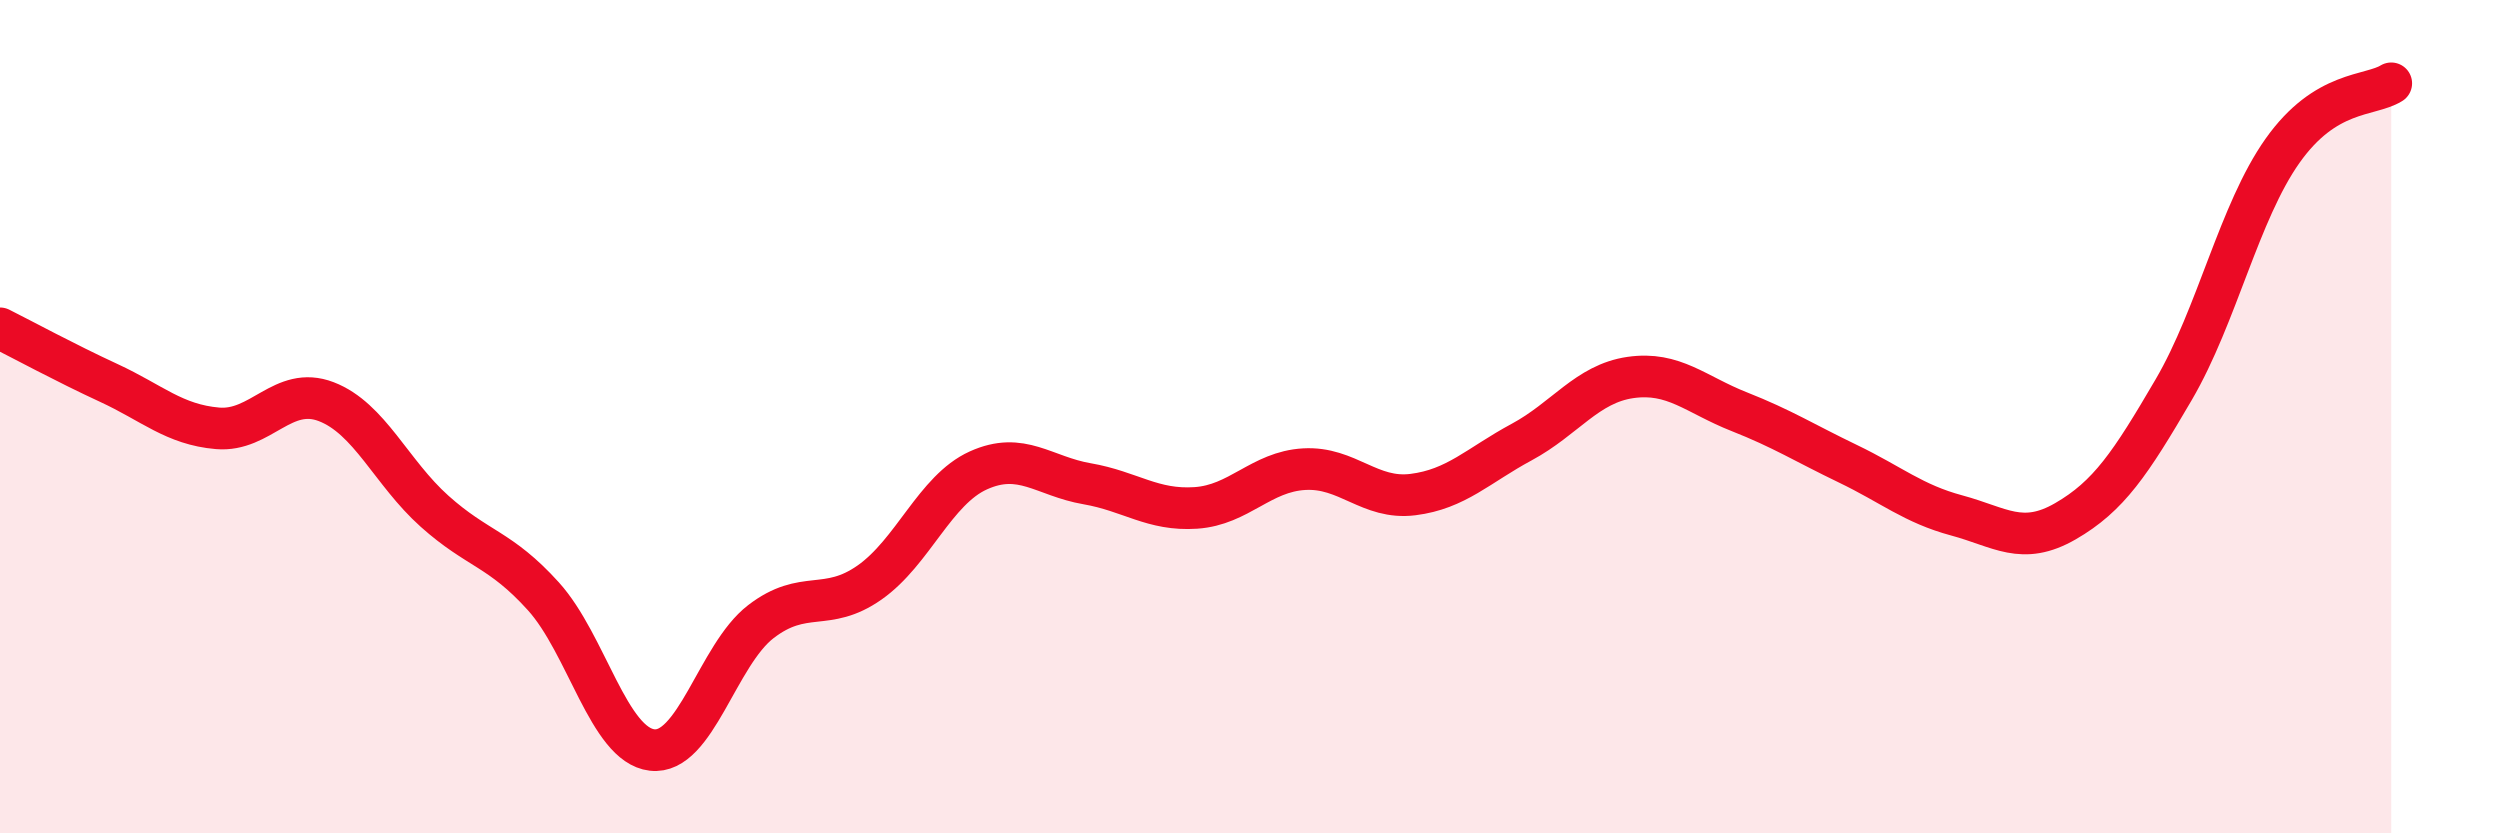
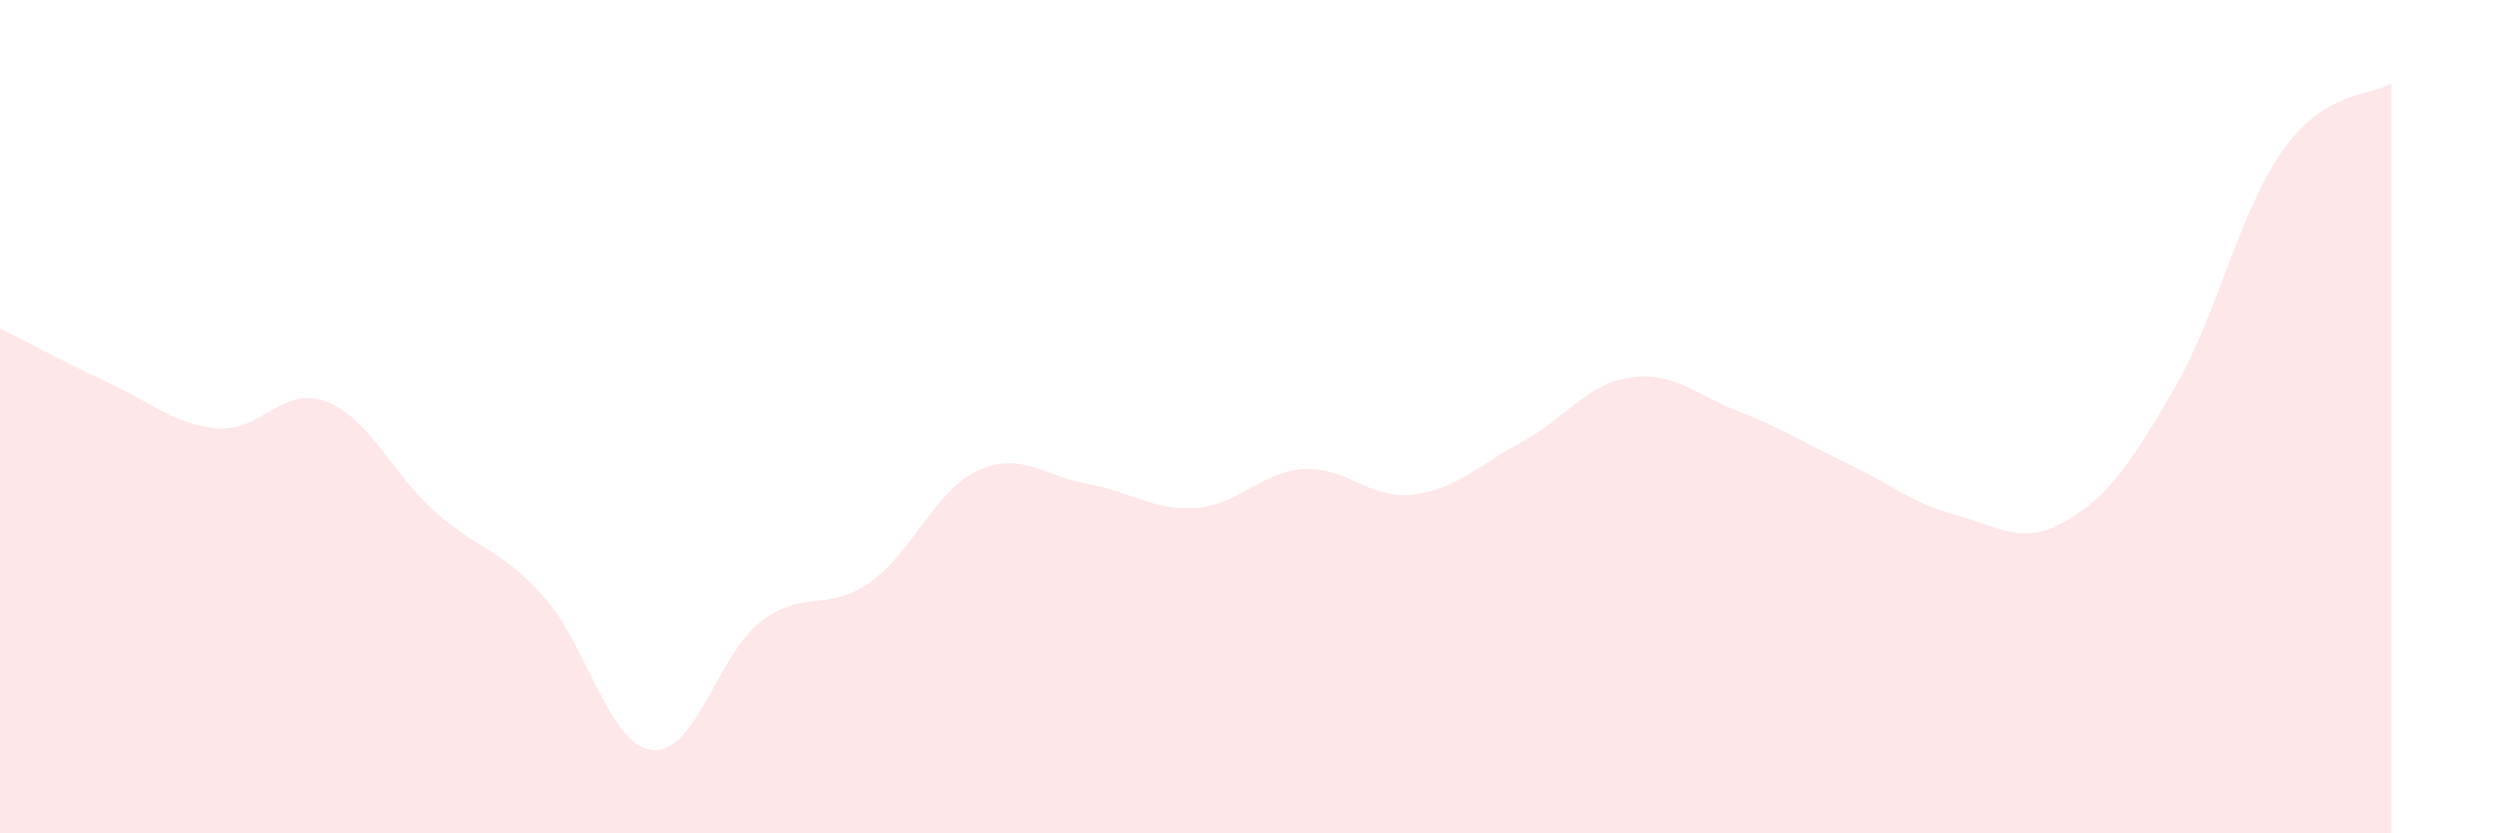
<svg xmlns="http://www.w3.org/2000/svg" width="60" height="20" viewBox="0 0 60 20">
  <path d="M 0,7.88 C 0.52,8.14 1.57,8.71 2.61,9.19 C 3.65,9.67 4.18,10.19 5.22,10.28 C 6.26,10.37 6.79,9.24 7.83,9.64 C 8.87,10.04 9.39,11.34 10.43,12.27 C 11.47,13.2 12,13.16 13.04,14.31 C 14.08,15.46 14.61,17.88 15.65,18 C 16.69,18.12 17.22,15.72 18.26,14.92 C 19.3,14.12 19.83,14.71 20.87,13.98 C 21.91,13.25 22.44,11.76 23.48,11.29 C 24.52,10.82 25.05,11.43 26.09,11.61 C 27.13,11.79 27.66,12.26 28.7,12.19 C 29.74,12.12 30.26,11.32 31.3,11.26 C 32.34,11.2 32.87,12 33.91,11.87 C 34.95,11.74 35.48,11.17 36.52,10.61 C 37.56,10.05 38.09,9.21 39.13,9.06 C 40.17,8.91 40.7,9.47 41.74,9.88 C 42.78,10.29 43.31,10.63 44.35,11.13 C 45.39,11.63 45.92,12.09 46.96,12.37 C 48,12.65 48.53,13.11 49.57,12.51 C 50.61,11.91 51.13,11.13 52.17,9.35 C 53.21,7.57 53.74,5.09 54.78,3.62 C 55.82,2.15 56.87,2.32 57.39,2L57.39 20L0 20Z" fill="#EB0A25" opacity="0.1" stroke-linecap="round" stroke-linejoin="round" />
-   <path d="M 0,7.88 C 0.52,8.14 1.57,8.71 2.61,9.19 C 3.65,9.67 4.18,10.19 5.22,10.28 C 6.26,10.37 6.79,9.24 7.83,9.64 C 8.87,10.04 9.39,11.34 10.43,12.27 C 11.47,13.2 12,13.16 13.04,14.31 C 14.08,15.46 14.61,17.88 15.65,18 C 16.69,18.12 17.22,15.72 18.26,14.92 C 19.3,14.12 19.83,14.71 20.87,13.98 C 21.91,13.25 22.44,11.76 23.48,11.29 C 24.52,10.82 25.05,11.43 26.09,11.61 C 27.13,11.79 27.66,12.26 28.7,12.19 C 29.74,12.12 30.26,11.32 31.3,11.26 C 32.34,11.2 32.87,12 33.91,11.87 C 34.95,11.74 35.48,11.17 36.52,10.61 C 37.56,10.05 38.09,9.21 39.13,9.06 C 40.17,8.91 40.7,9.47 41.74,9.88 C 42.78,10.29 43.31,10.63 44.35,11.13 C 45.39,11.63 45.92,12.09 46.96,12.37 C 48,12.65 48.53,13.11 49.57,12.51 C 50.61,11.91 51.13,11.13 52.17,9.35 C 53.21,7.57 53.74,5.09 54.78,3.62 C 55.82,2.15 56.87,2.32 57.39,2" stroke="#EB0A25" stroke-width="1" fill="none" stroke-linecap="round" stroke-linejoin="round" />
</svg>